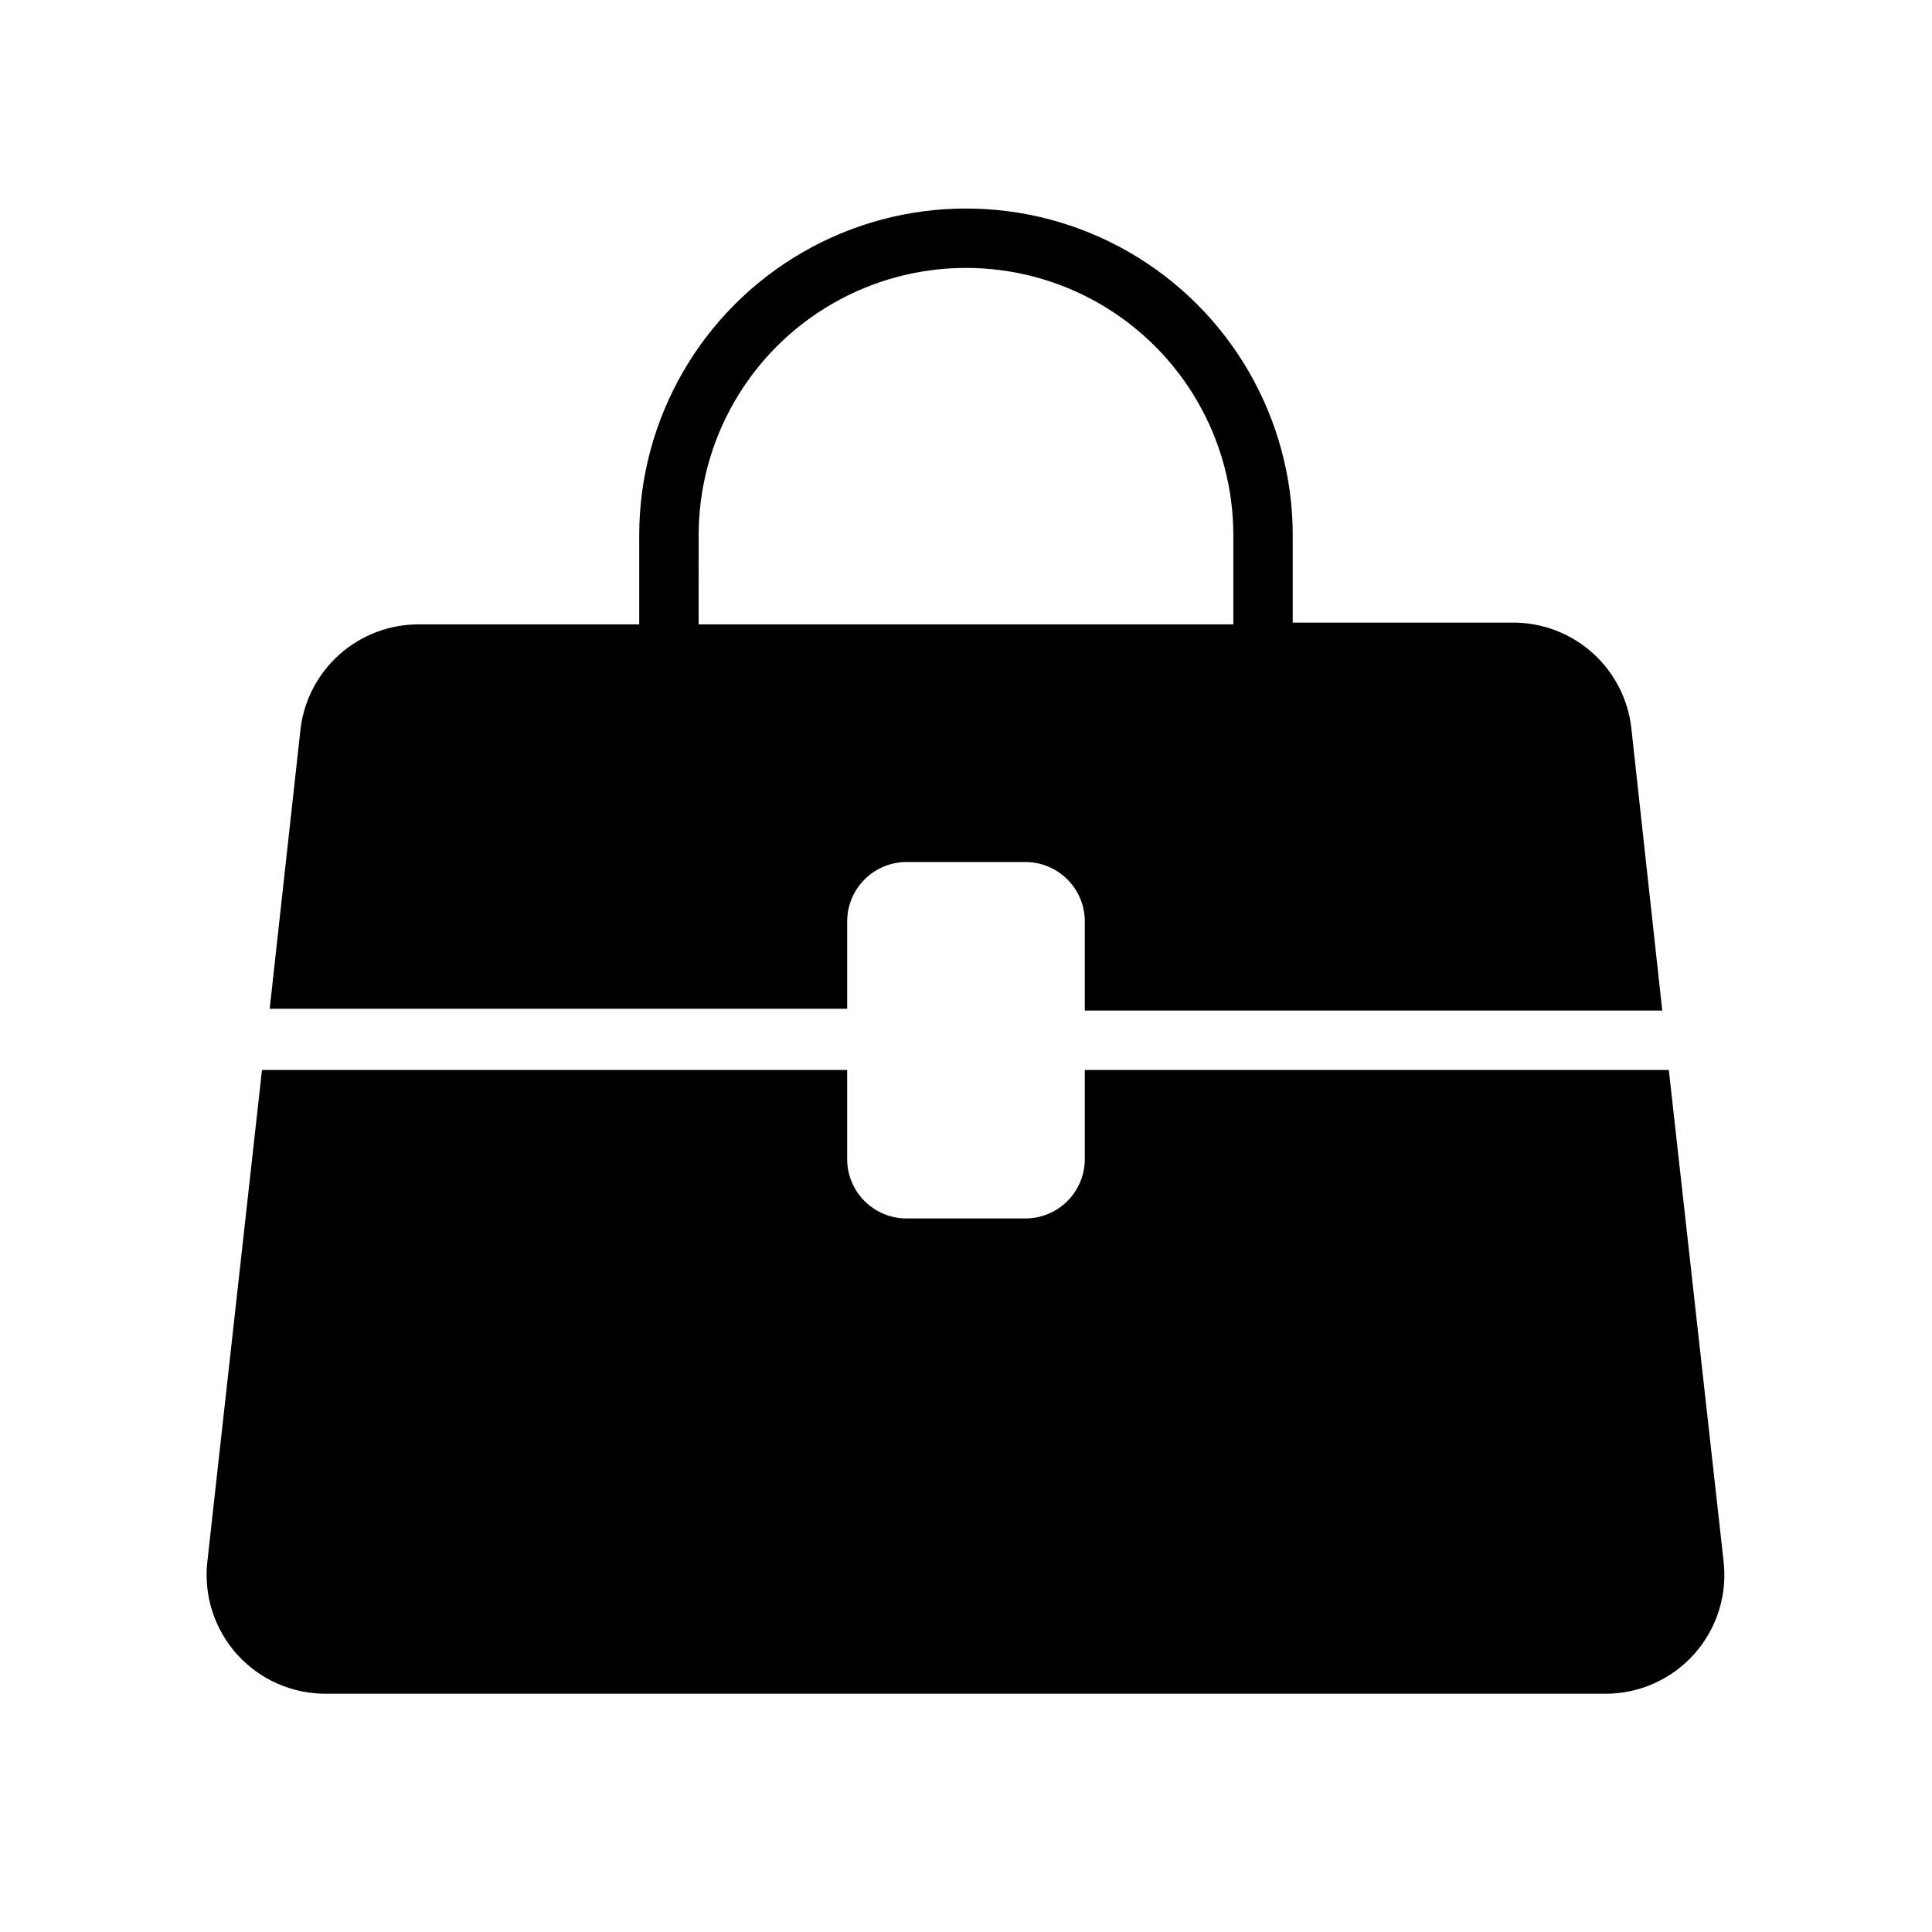
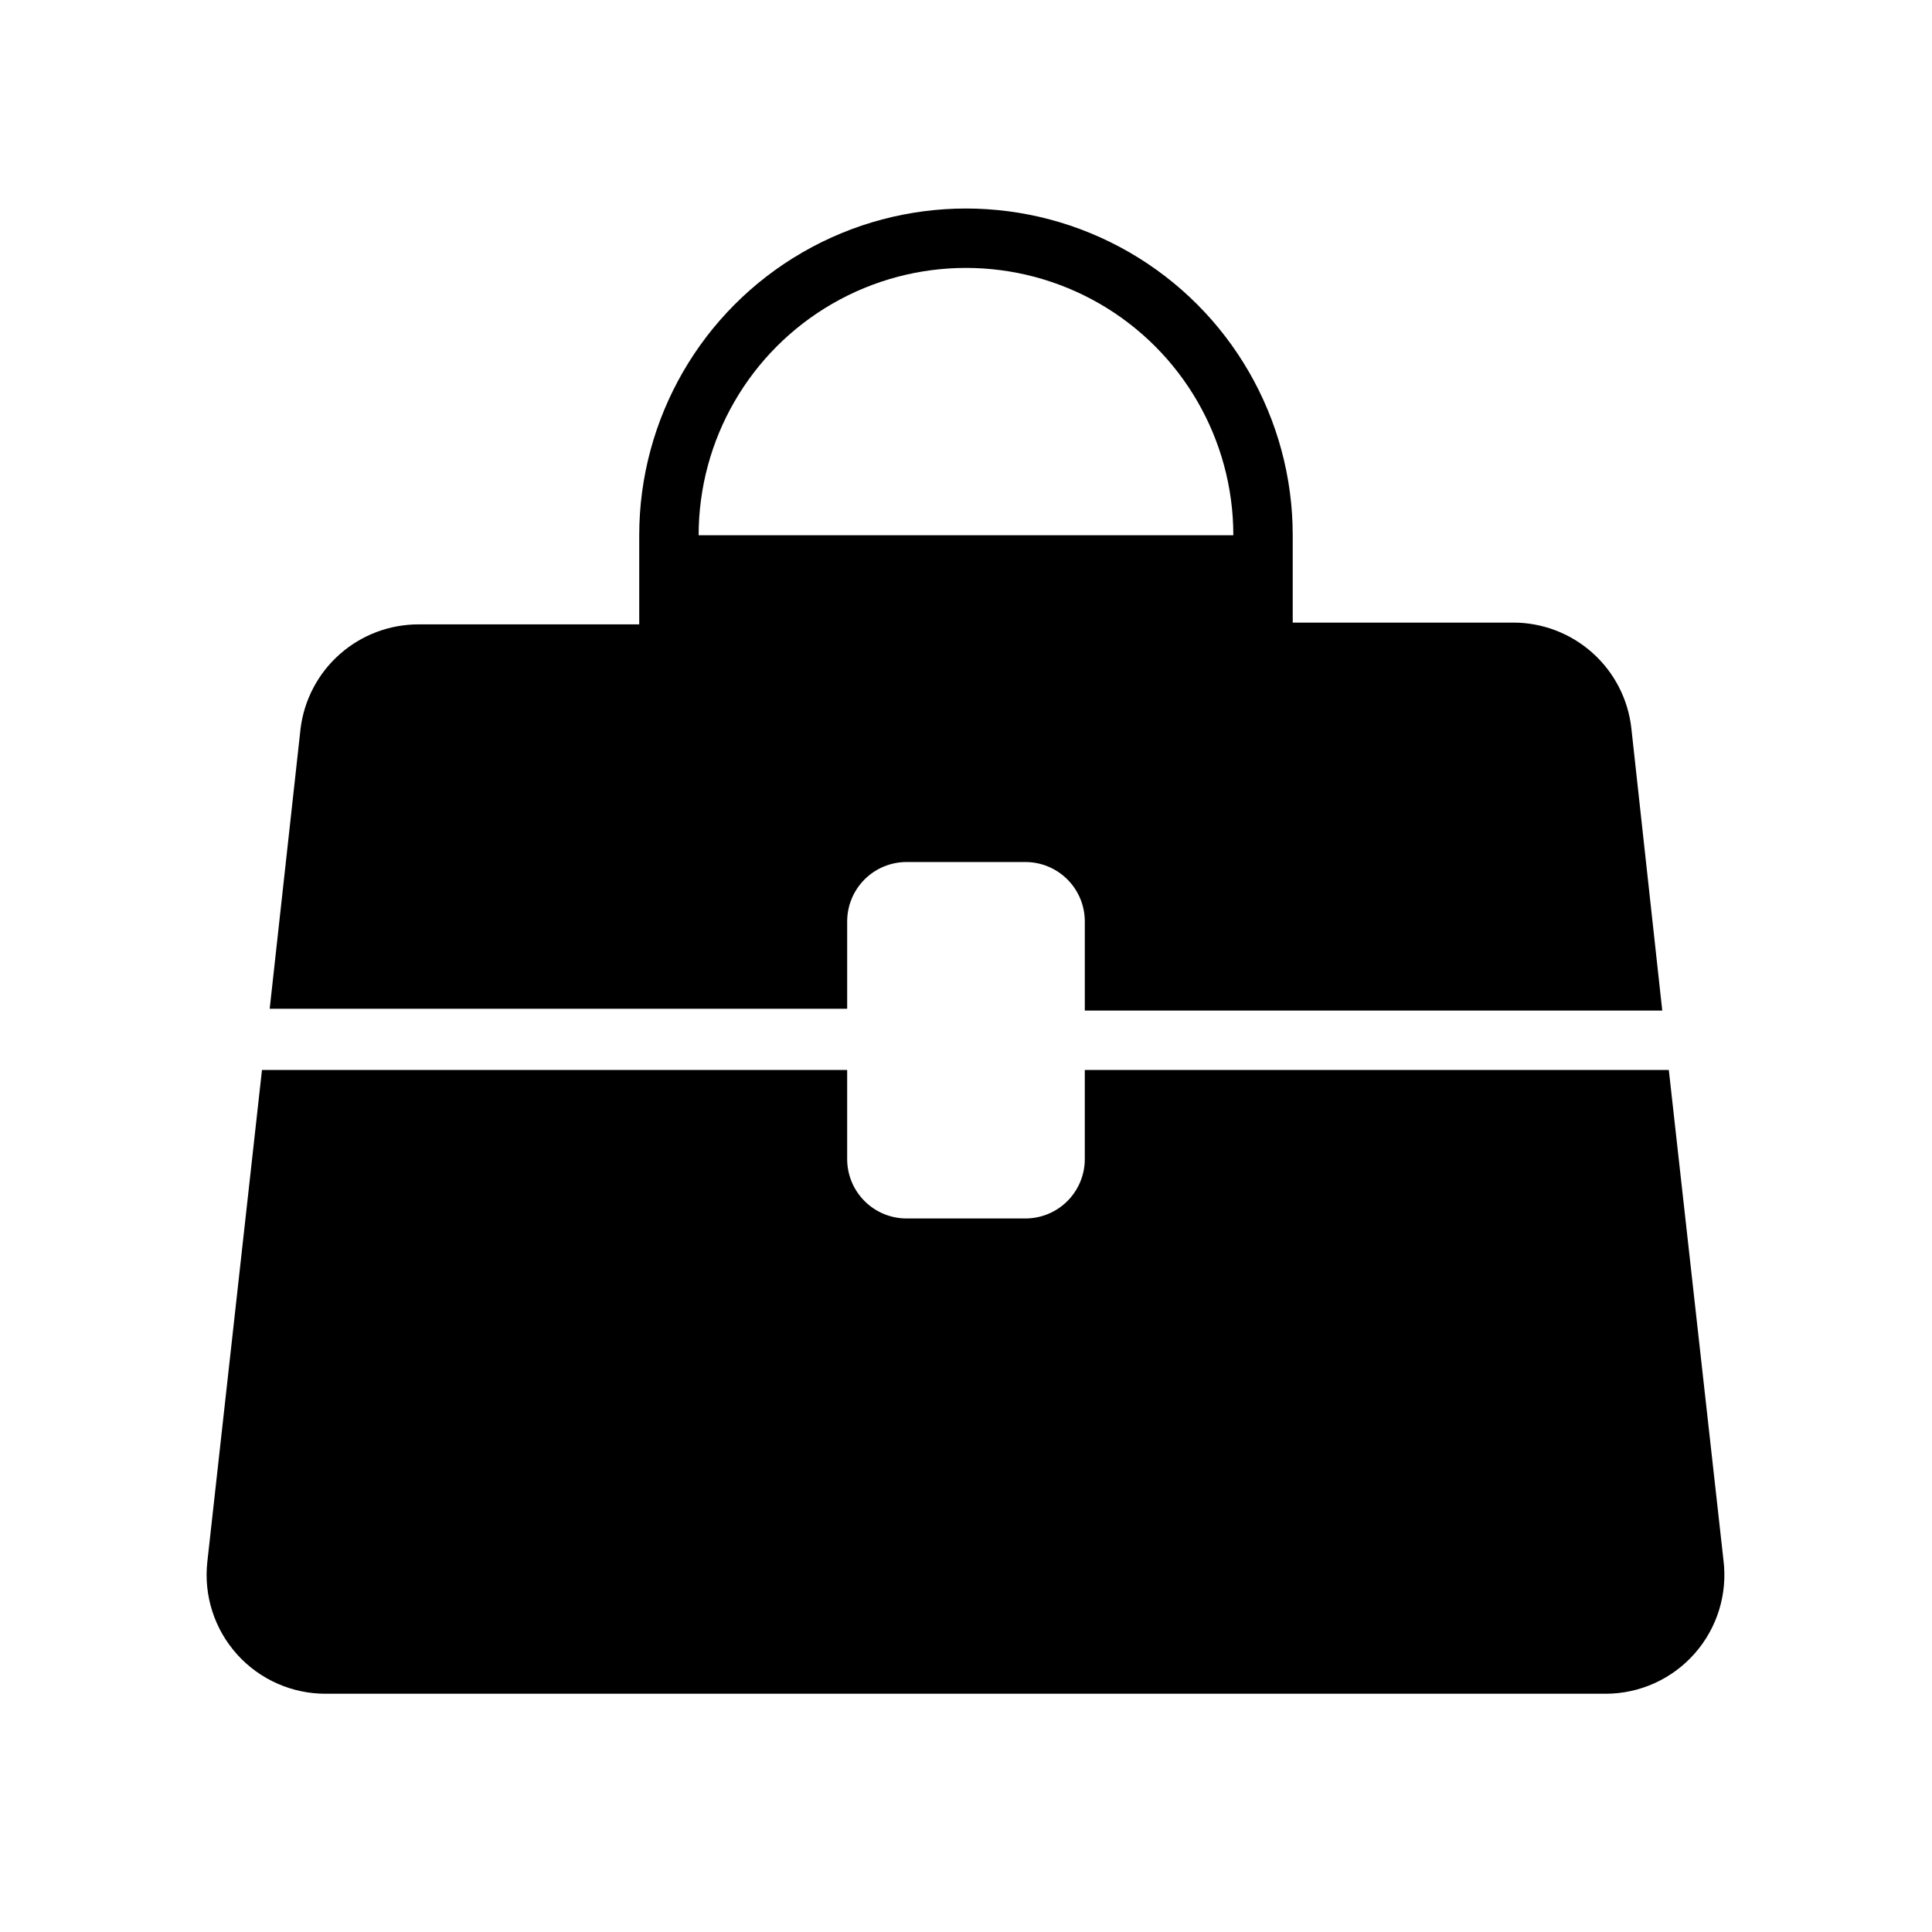
<svg xmlns="http://www.w3.org/2000/svg" fill="#000000" width="800px" height="800px" version="1.1" viewBox="144 144 512 512">
-   <path d="m368.51 388.19c0-4.176 1.656-8.18 4.609-11.133s6.957-4.613 11.133-4.613h31.488c4.176 0 8.18 1.66 11.133 4.613s4.613 6.957 4.613 11.133v23.617h153.03l-8.188-74.785c-0.855-7.738-4.547-14.883-10.363-20.059-5.816-5.176-13.34-8.016-21.125-7.969h-58.254v-23.141c0-30.938-16.504-59.523-43.297-74.992-26.789-15.469-59.801-15.469-86.59 0-26.793 15.469-43.297 44.055-43.297 74.992v23.617l-58.41-0.004c-7.684-0.02-15.113 2.769-20.883 7.844-5.773 5.074-9.488 12.086-10.449 19.711l-8.188 74.312h153.04zm-39.359-102.34h-0.004c0-25.312 13.504-48.703 35.426-61.359 21.922-12.652 48.93-12.652 70.848 0 21.922 12.656 35.426 36.047 35.426 61.359v23.617h-141.7zm240.41 307.01h-339.13c-8.984 0.055-17.566-3.734-23.586-10.41-6.016-6.68-8.891-15.609-7.902-24.543l14.484-130.36h155.08v23.617c0 4.176 1.656 8.18 4.609 11.133s6.957 4.609 11.133 4.609h31.488c4.176 0 8.18-1.656 11.133-4.609s4.613-6.957 4.613-11.133v-23.617h154.77l14.48 129.89c1.129 8.957-1.641 17.965-7.602 24.738-5.961 6.777-14.547 10.668-23.57 10.688z" />
+   <path d="m368.51 388.19c0-4.176 1.656-8.18 4.609-11.133s6.957-4.613 11.133-4.613h31.488c4.176 0 8.18 1.66 11.133 4.613s4.613 6.957 4.613 11.133v23.617h153.03l-8.188-74.785c-0.855-7.738-4.547-14.883-10.363-20.059-5.816-5.176-13.34-8.016-21.125-7.969h-58.254v-23.141c0-30.938-16.504-59.523-43.297-74.992-26.789-15.469-59.801-15.469-86.59 0-26.793 15.469-43.297 44.055-43.297 74.992v23.617l-58.41-0.004c-7.684-0.02-15.113 2.769-20.883 7.844-5.773 5.074-9.488 12.086-10.449 19.711l-8.188 74.312h153.04zm-39.359-102.34h-0.004c0-25.312 13.504-48.703 35.426-61.359 21.922-12.652 48.93-12.652 70.848 0 21.922 12.656 35.426 36.047 35.426 61.359h-141.7zm240.41 307.01h-339.13c-8.984 0.055-17.566-3.734-23.586-10.41-6.016-6.68-8.891-15.609-7.902-24.543l14.484-130.36h155.08v23.617c0 4.176 1.656 8.18 4.609 11.133s6.957 4.609 11.133 4.609h31.488c4.176 0 8.18-1.656 11.133-4.609s4.613-6.957 4.613-11.133v-23.617h154.77l14.48 129.89c1.129 8.957-1.641 17.965-7.602 24.738-5.961 6.777-14.547 10.668-23.57 10.688z" />
</svg>